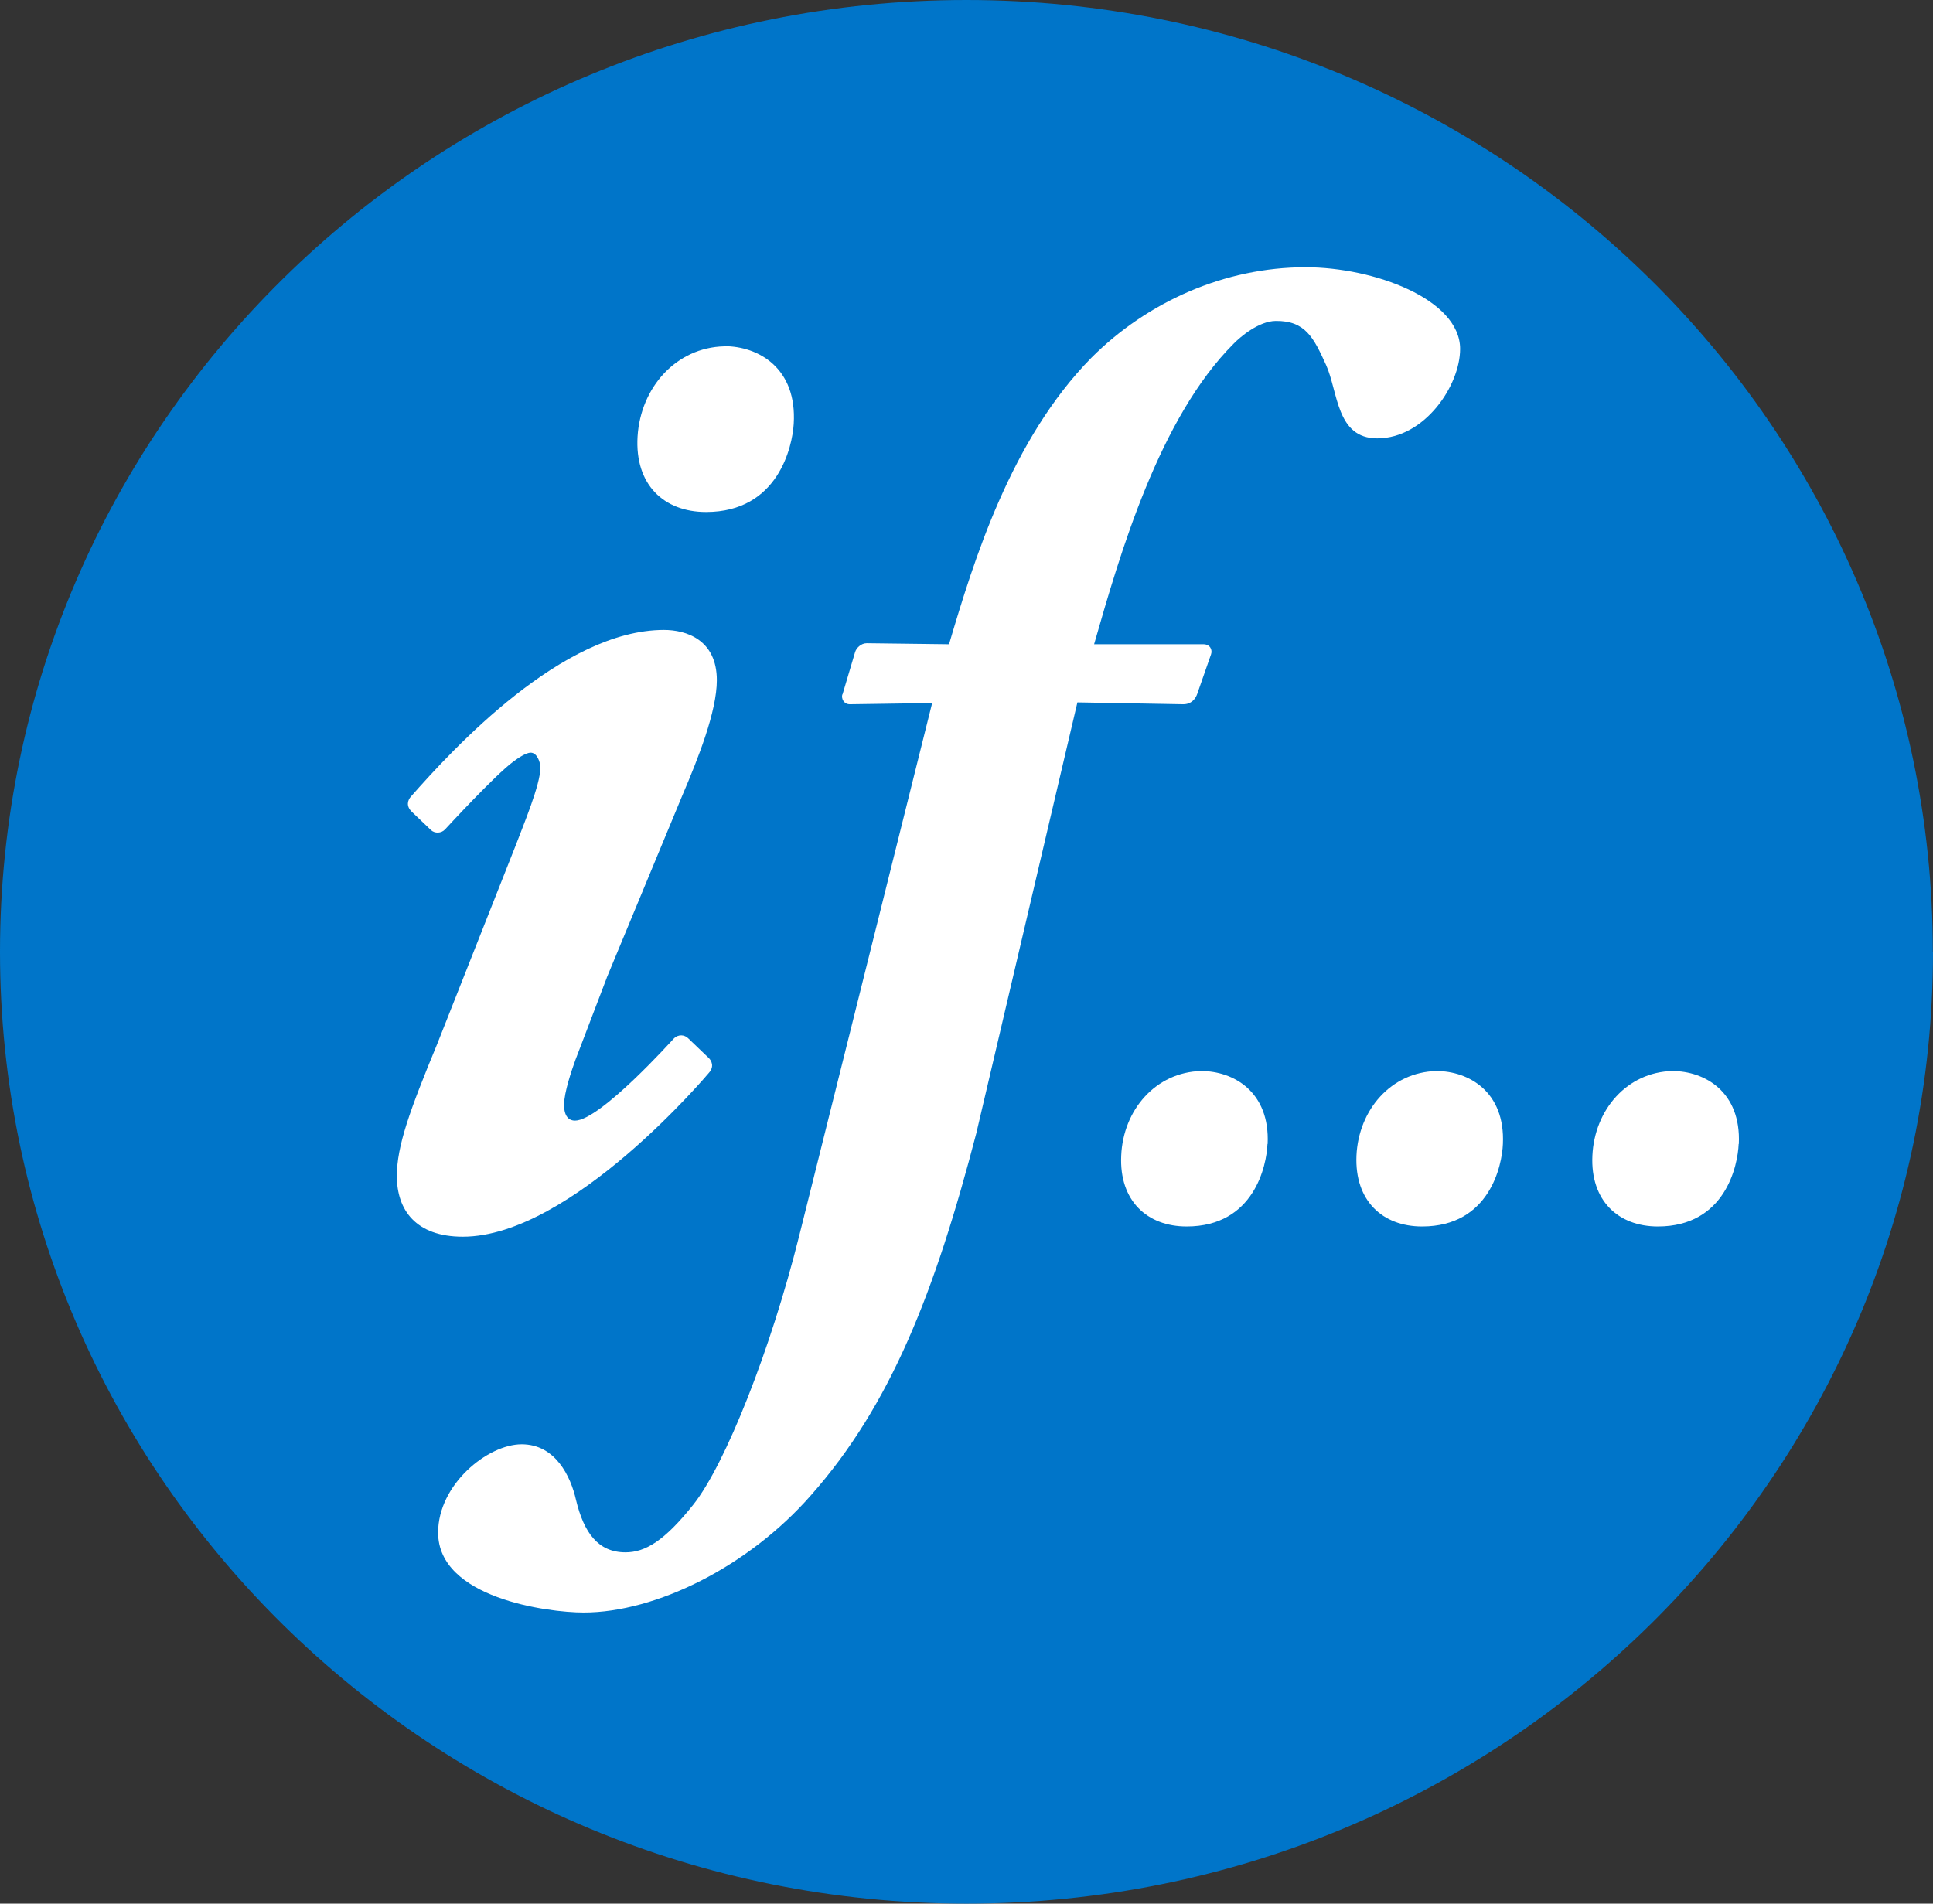
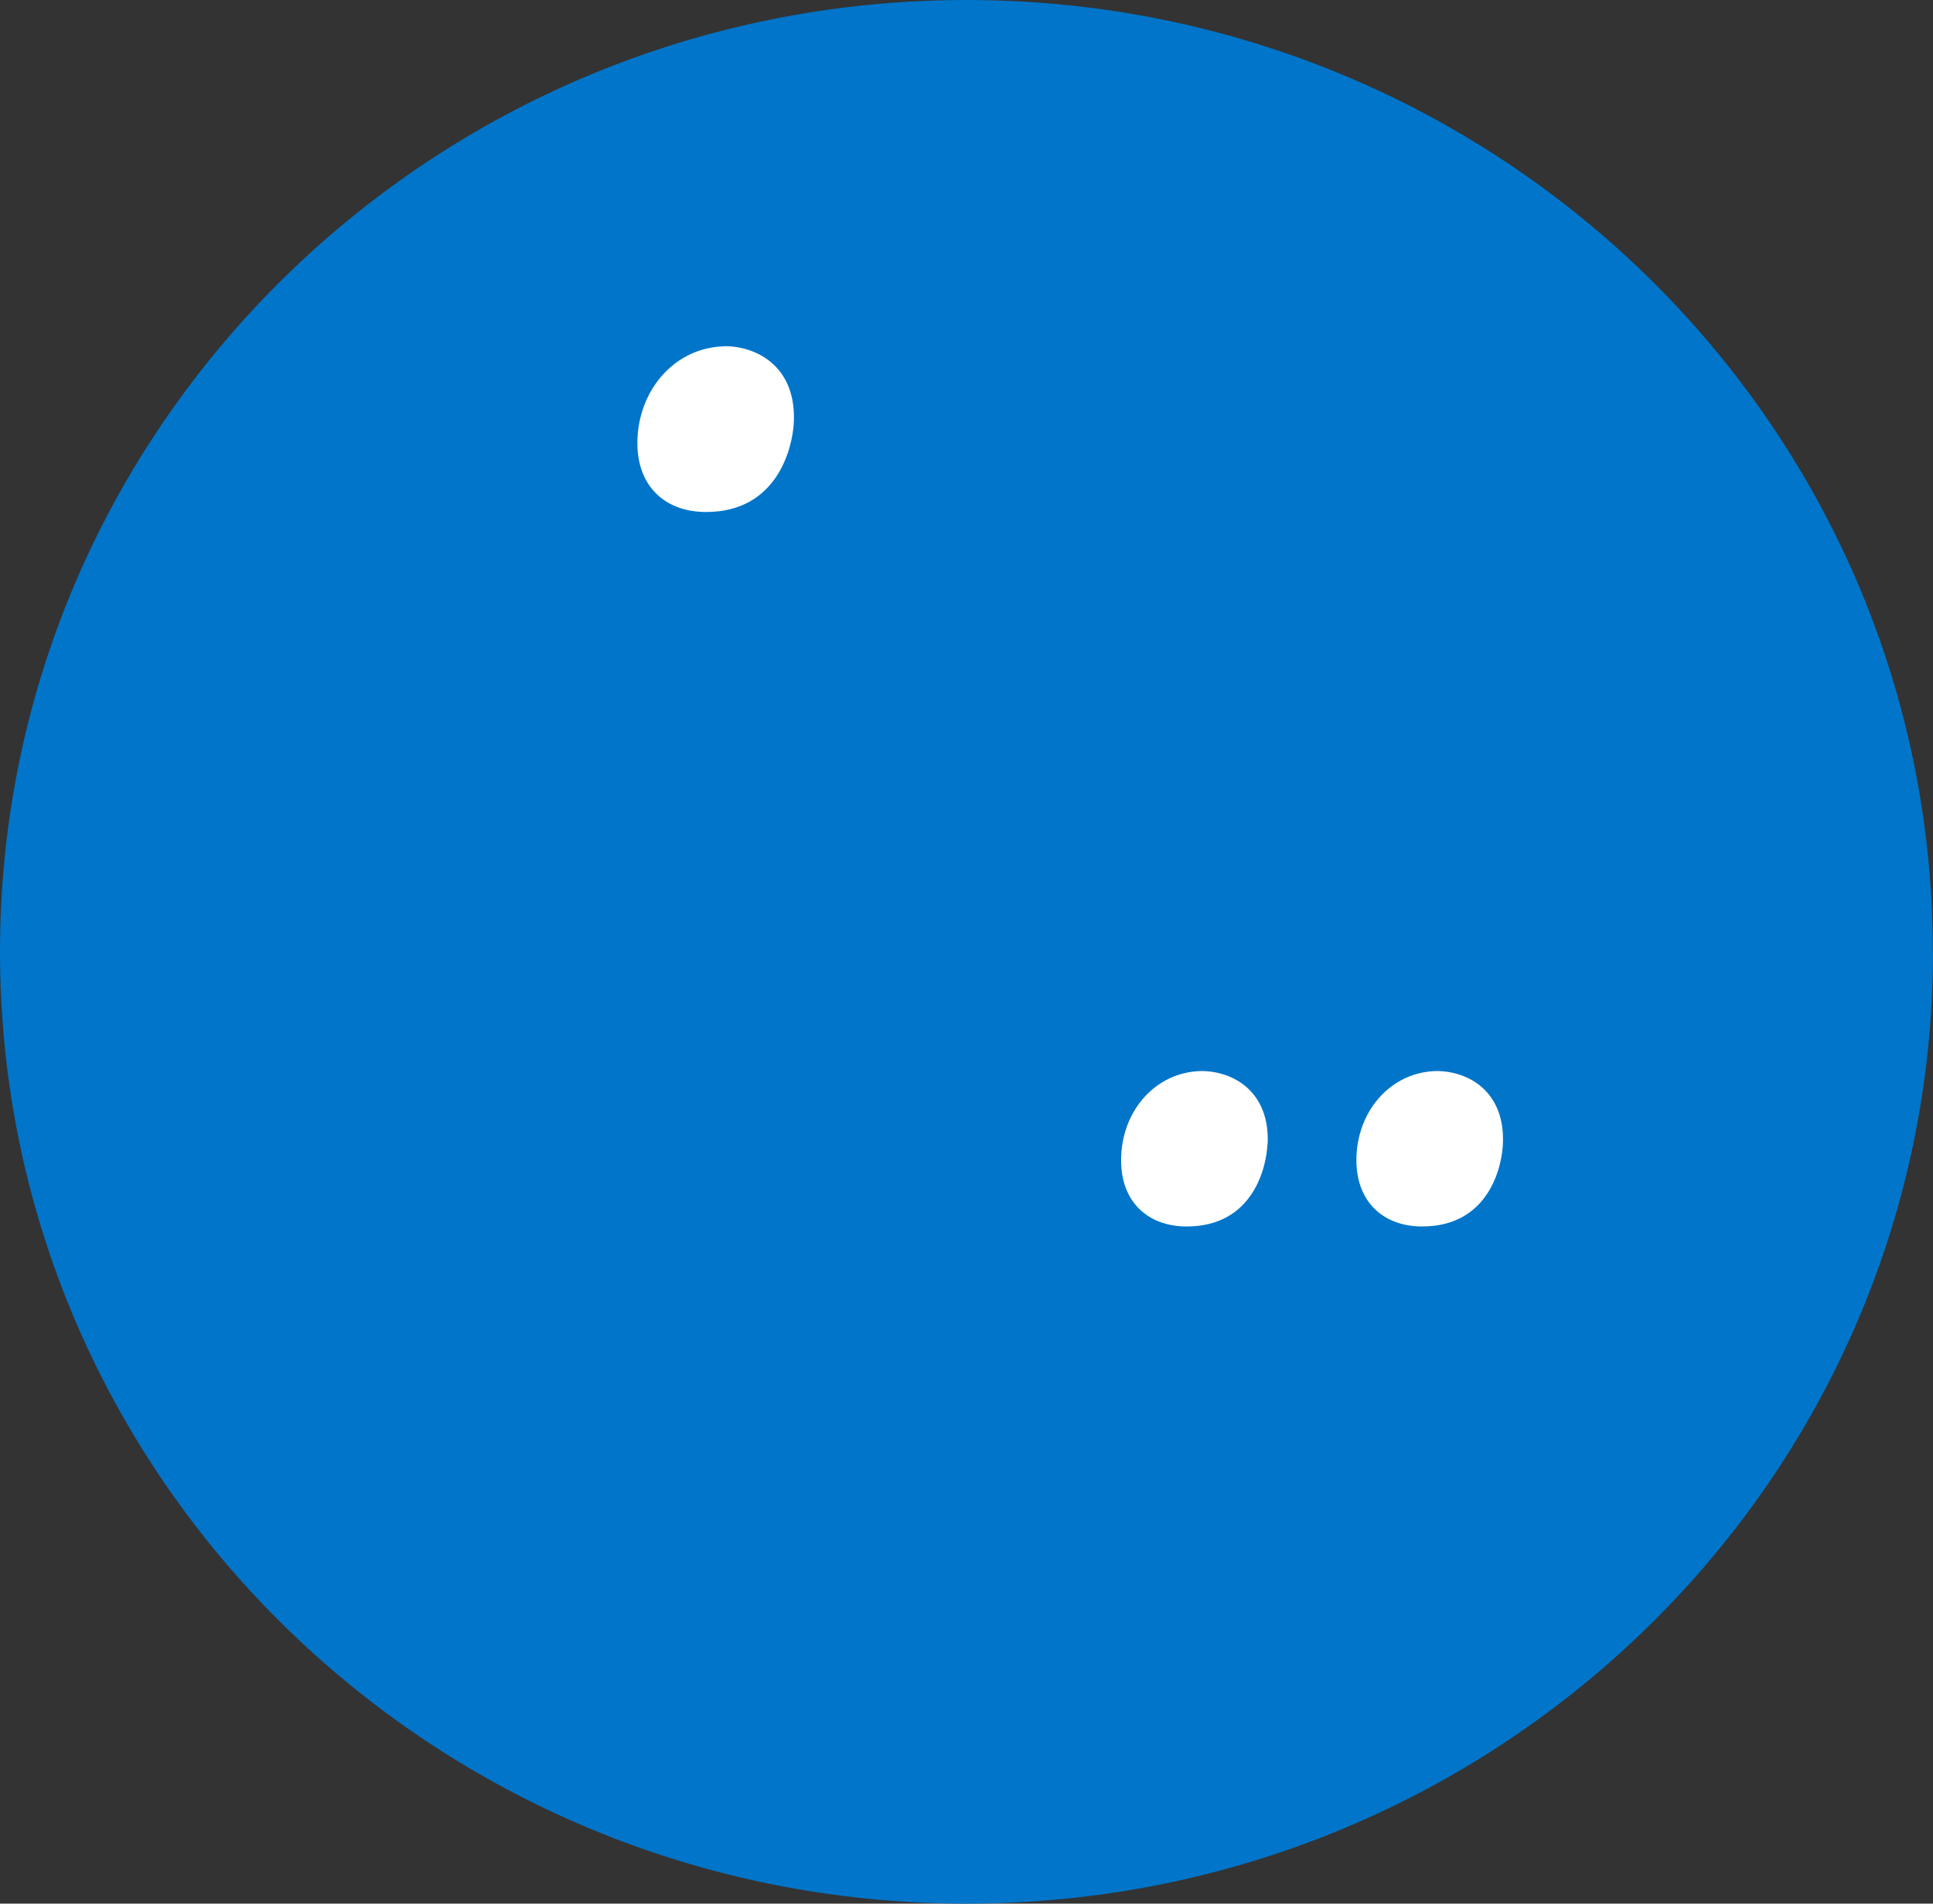
<svg xmlns="http://www.w3.org/2000/svg" id="ifLogo" data-name="Layer 1" viewBox="0 0 113.39 111.69">
  <rect x="0" y="0" width="113.39" height="111.69" fill="#333333" stroke="none" />
  <defs>
    <style>      .ifLogo-1 {        fill: #fff;      }      .ifLogo-2 {        fill: #0075c9;      }    </style>
  </defs>
  <path class="ifLogo-2" d="m113.39,55.84c0,30.85-25.38,55.85-56.69,55.85S0,86.69,0,55.84,25.38,0,56.69,0s56.69,25,56.69,55.84Z" />
  <g>
-     <path class="ifLogo-1" d="m49.41,40.74c-.07.25.09.58.44.58l4.83-.07s-6.49,26.03-7.81,31.3c-1.65,6.61-4.31,13.35-6.2,15.73-1.7,2.14-2.83,2.8-3.98,2.8-1.61,0-2.44-1.16-2.9-3.07-.31-1.38-1.2-3.27-3.19-3.27s-4.9,2.35-4.9,5.18c0,3.83,6.4,4.69,8.54,4.69,4.22,0,9.66-2.68,13.34-6.89,4.67-5.28,7.26-11.9,9.69-21.23l5.93-25.28,6.21.11c.5,0,.73-.35.82-.61l.81-2.32c.09-.26-.05-.59-.45-.59h-6.41c1.53-5.36,3.83-13.28,8.19-17.64.38-.39,1.47-1.32,2.46-1.33,1.74-.02,2.23.98,2.96,2.59.71,1.58.59,4.3,3,4.3,2.78,0,4.86-3.1,4.86-5.25,0-2.91-5.04-4.79-9.07-4.79-4.74,0-9.27,2.02-12.56,5.31-4.73,4.81-6.9,11.91-8.35,16.81l-4.83-.06c-.33,0-.61.28-.68.52l-.74,2.49Z" />
    <path class="ifLogo-1" d="m74.35,67.12c-.05,1.26-.78,4.84-4.74,4.84-2.32,0-3.96-1.51-3.84-4.15.11-2.7,2.04-4.91,4.69-4.97,1.88,0,4.04,1.2,3.9,4.28Z" />
    <path class="ifLogo-1" d="m88.16,67.12c-.05,1.26-.78,4.84-4.74,4.84-2.32,0-3.96-1.51-3.85-4.15.12-2.7,2.04-4.91,4.69-4.97,1.88,0,4.04,1.2,3.9,4.28Z" />
-     <path class="ifLogo-1" d="m101.99,67.12c-.05,1.26-.78,4.84-4.74,4.84-2.32,0-3.96-1.51-3.84-4.15.12-2.7,2.04-4.91,4.69-4.97,1.88,0,4.04,1.2,3.9,4.28Z" />
    <path class="ifLogo-1" d="m42.48,20.32c-2.82.07-4.9,2.41-5.08,5.29-.17,2.82,1.54,4.43,4.02,4.43,4.22,0,5.06-3.83,5.14-5.17.2-3.28-2.07-4.56-4.08-4.56Z" />
-     <path class="ifLogo-1" d="m35.59,57.37l4.44-10.71c.92-2.15,2.02-4.92,2.02-6.75,0-2.38-1.8-2.95-3.1-2.95-5.97,0-12.37,6.97-14.85,9.78-.18.21-.3.55.07.9l1.12,1.07c.21.19.59.2.82-.05,0,0,2.94-3.2,4.01-3.98.29-.22.75-.52,1.01-.52.38,0,.57.57.57.88,0,1-1,3.37-1.46,4.59l-4.6,11.64c-1.61,3.9-2.36,5.97-2.36,7.73,0,1.99,1.11,3.56,3.87,3.56,6.38,0,14.44-9.62,14.44-9.62.32-.36.16-.71-.04-.89l-1.19-1.14c-.2-.19-.56-.26-.85.04,0,0-4.31,4.8-5.78,4.8-.66,0-.64-.81-.64-.94,0-.71.44-2,.66-2.61l1.84-4.82Z" />
  </g>
</svg>